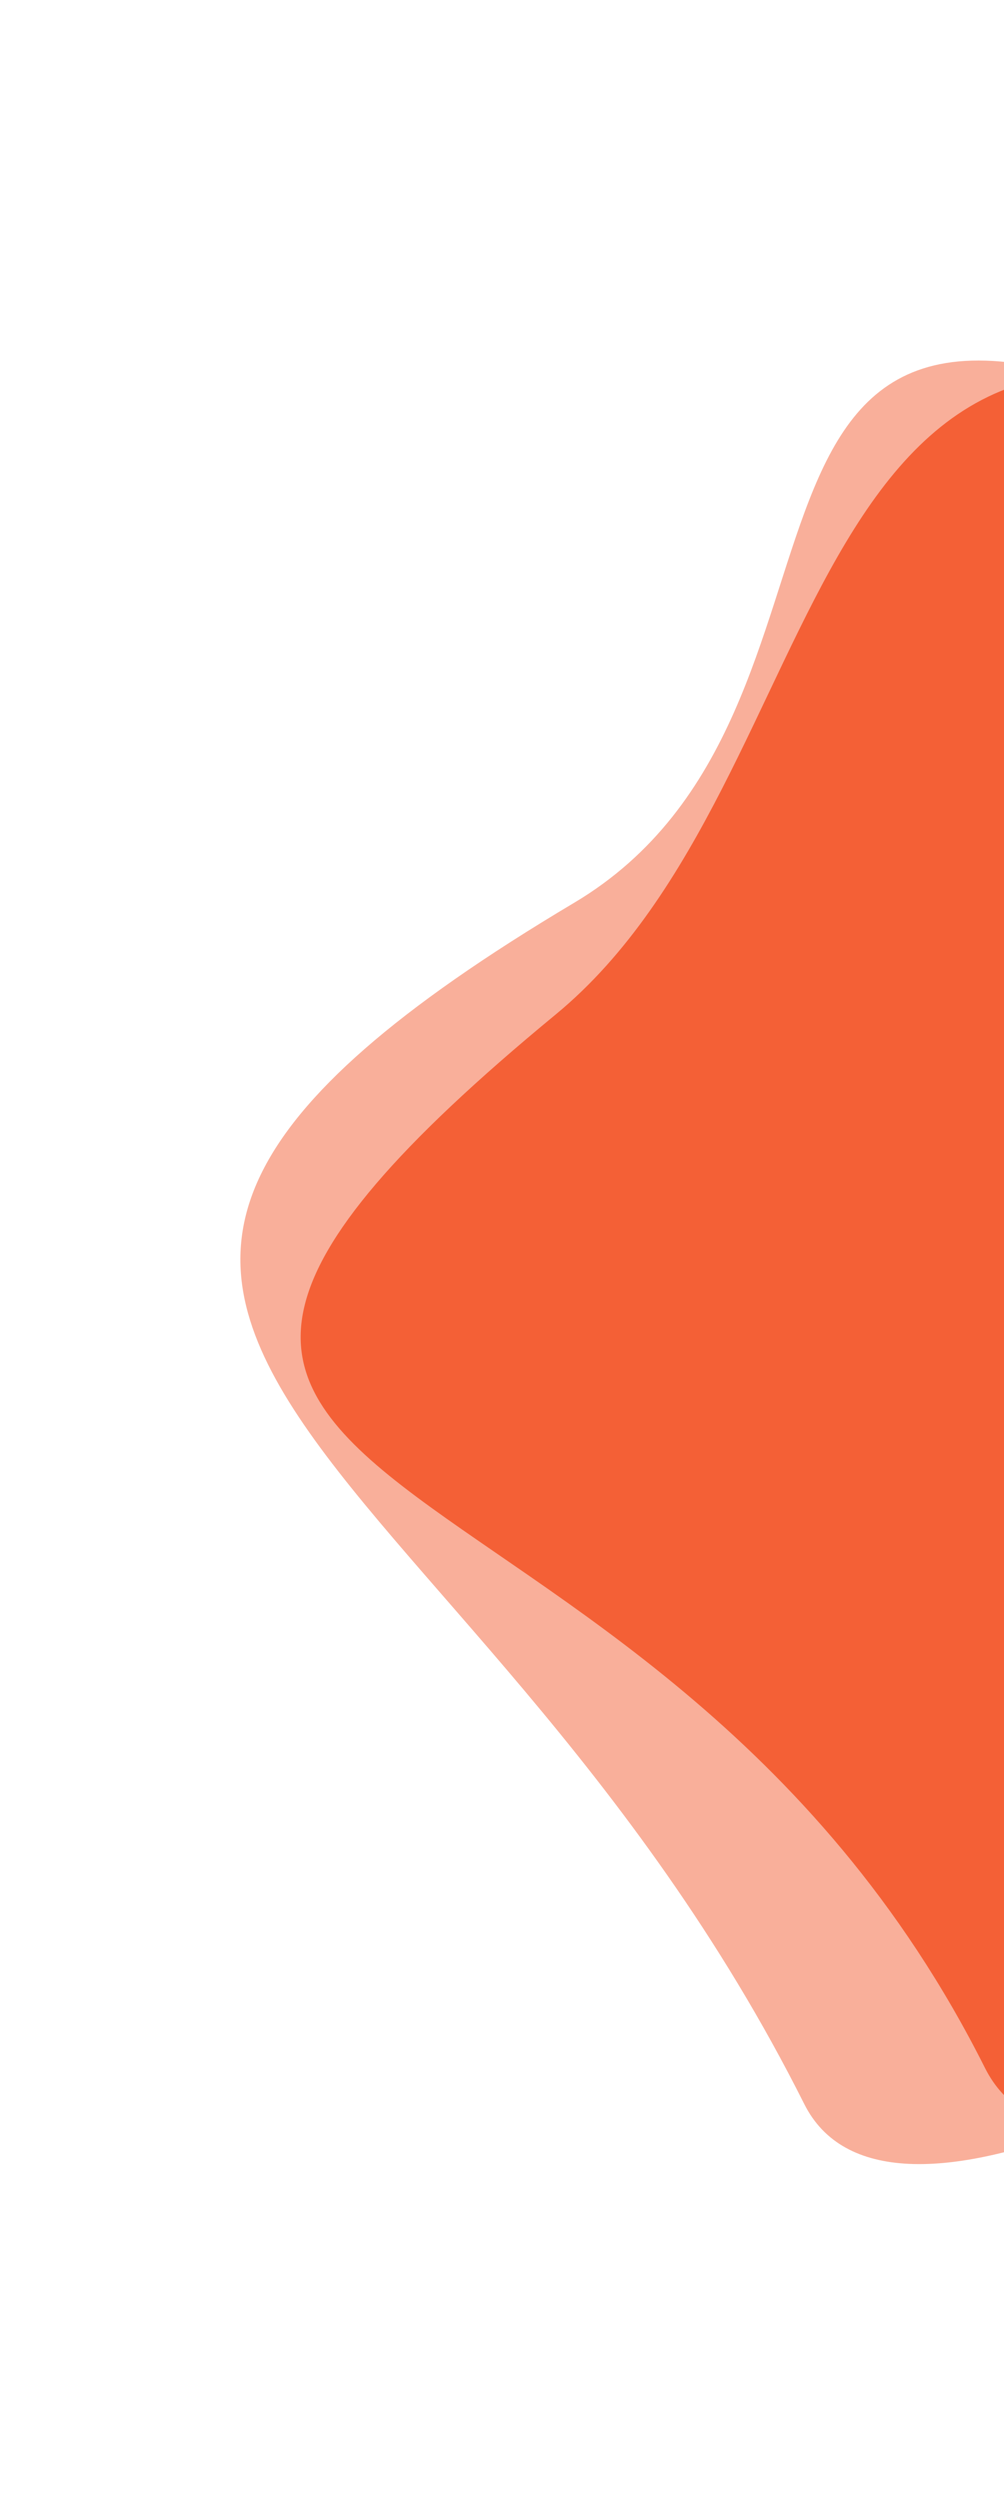
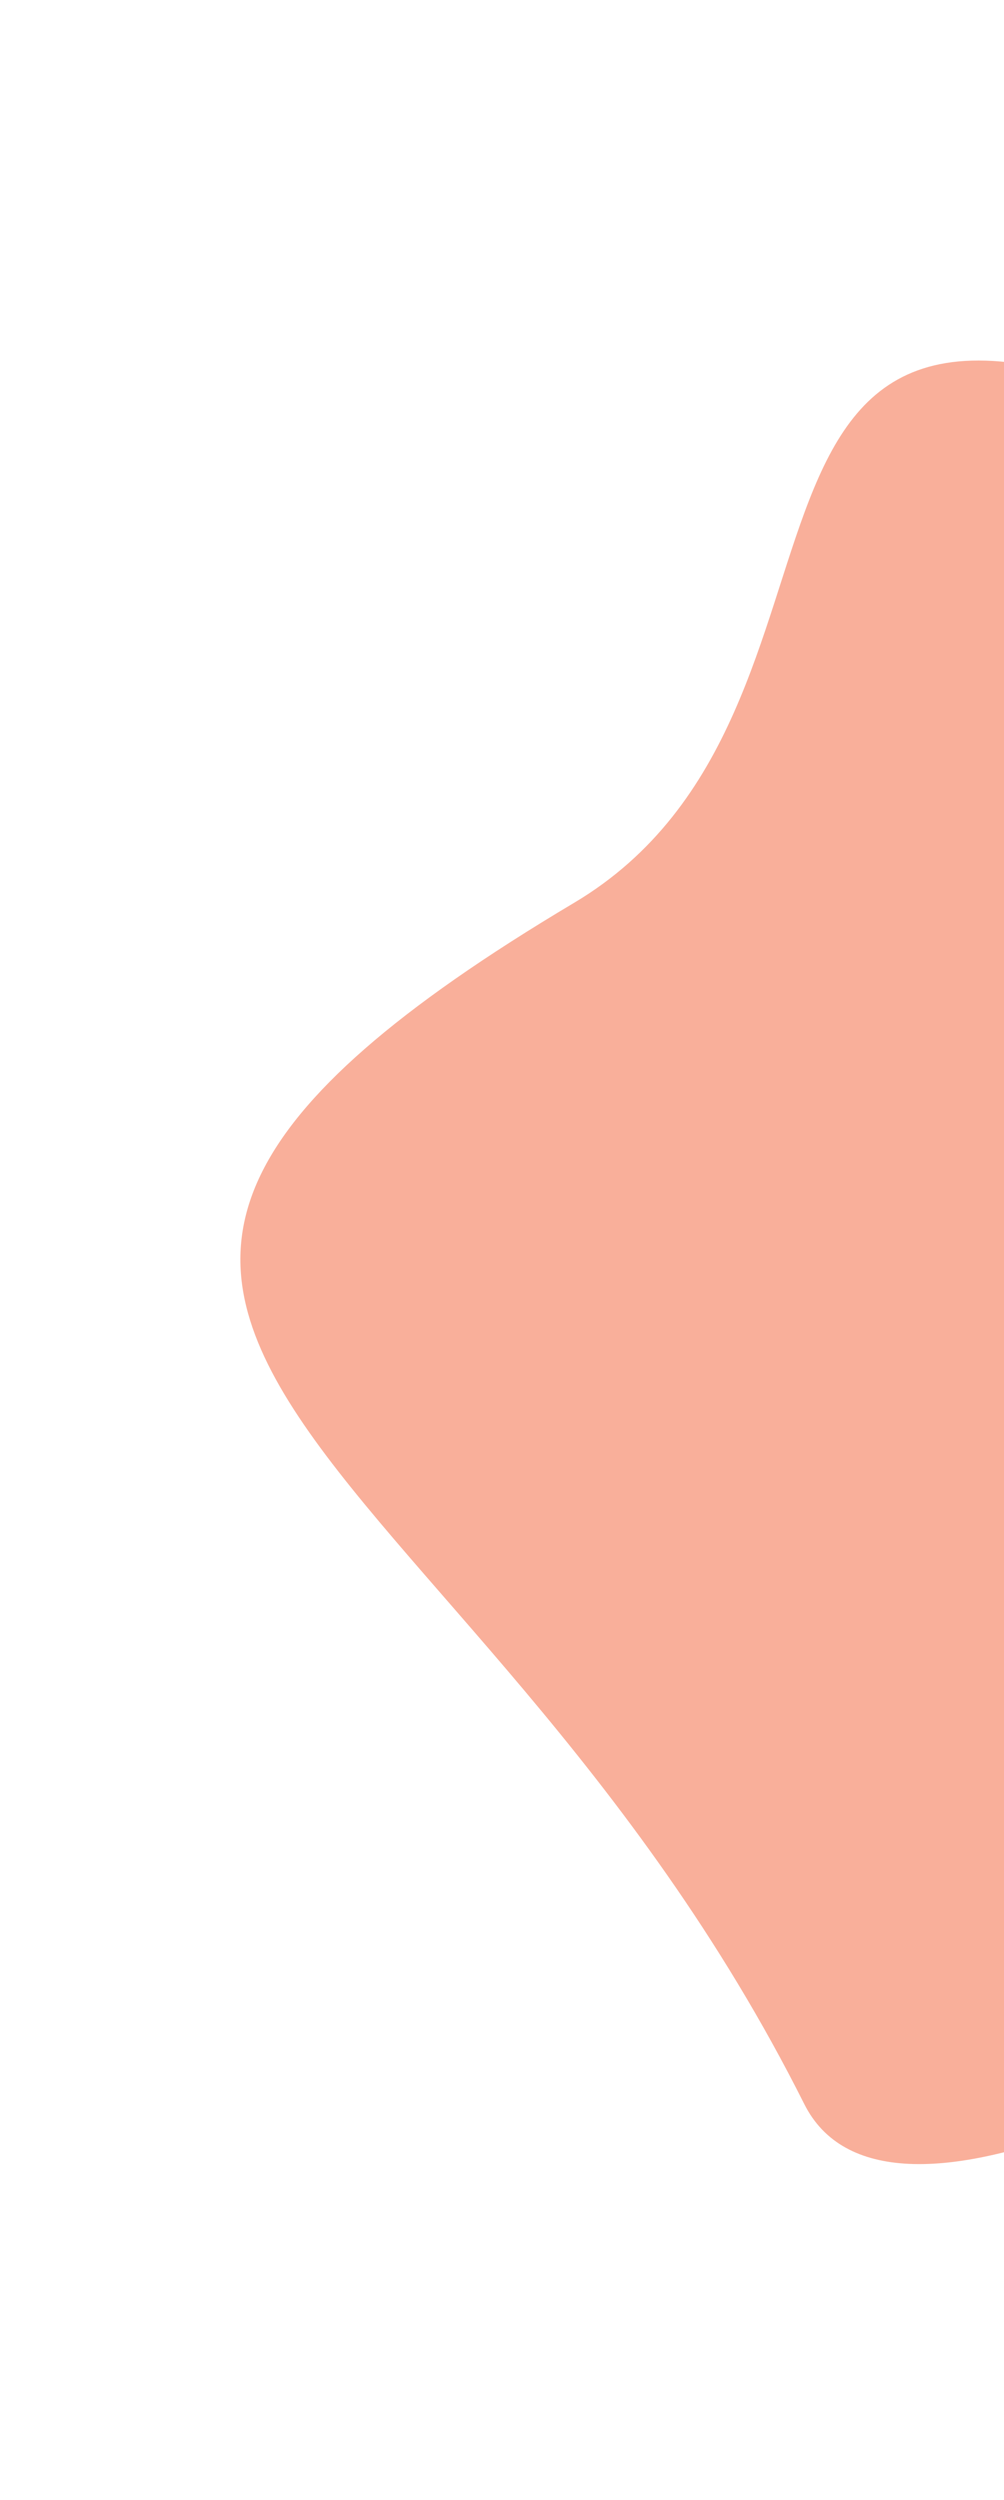
<svg xmlns="http://www.w3.org/2000/svg" width="492" height="1224" viewBox="0 0 492 1224" fill="none">
  <path d="M1072.44 495.841C1080.84 703.897 470.583 1182.5 394.126 1030.23C227.76 698.892 -69.096 650.434 281.307 442.069C440.129 347.628 328.016 88.696 586.882 206.832C741.42 277.358 1065.3 318.708 1072.44 495.841Z" fill="#F46036" fill-opacity="0.5" />
-   <path d="M1130.3 499.436C1138.69 707.492 559.15 1164.85 482.693 1012.58C316.328 681.241 -42.302 755.972 272.32 496.722C413.895 380.063 385.874 92.291 644.739 210.428C799.277 280.953 1123.16 322.303 1130.3 499.436Z" fill="#F46036" />
</svg>